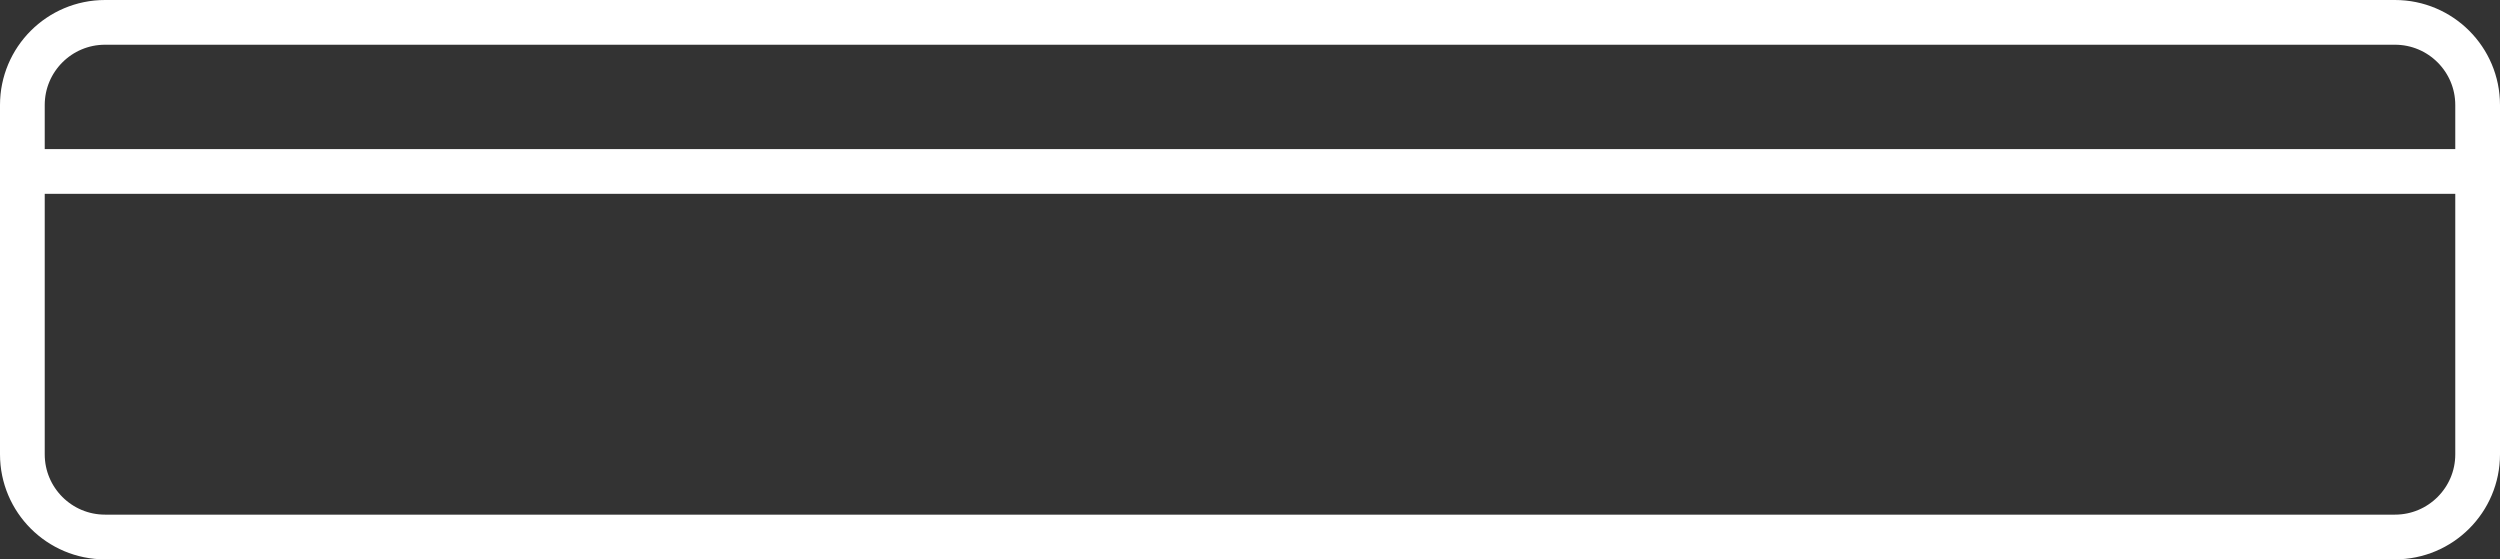
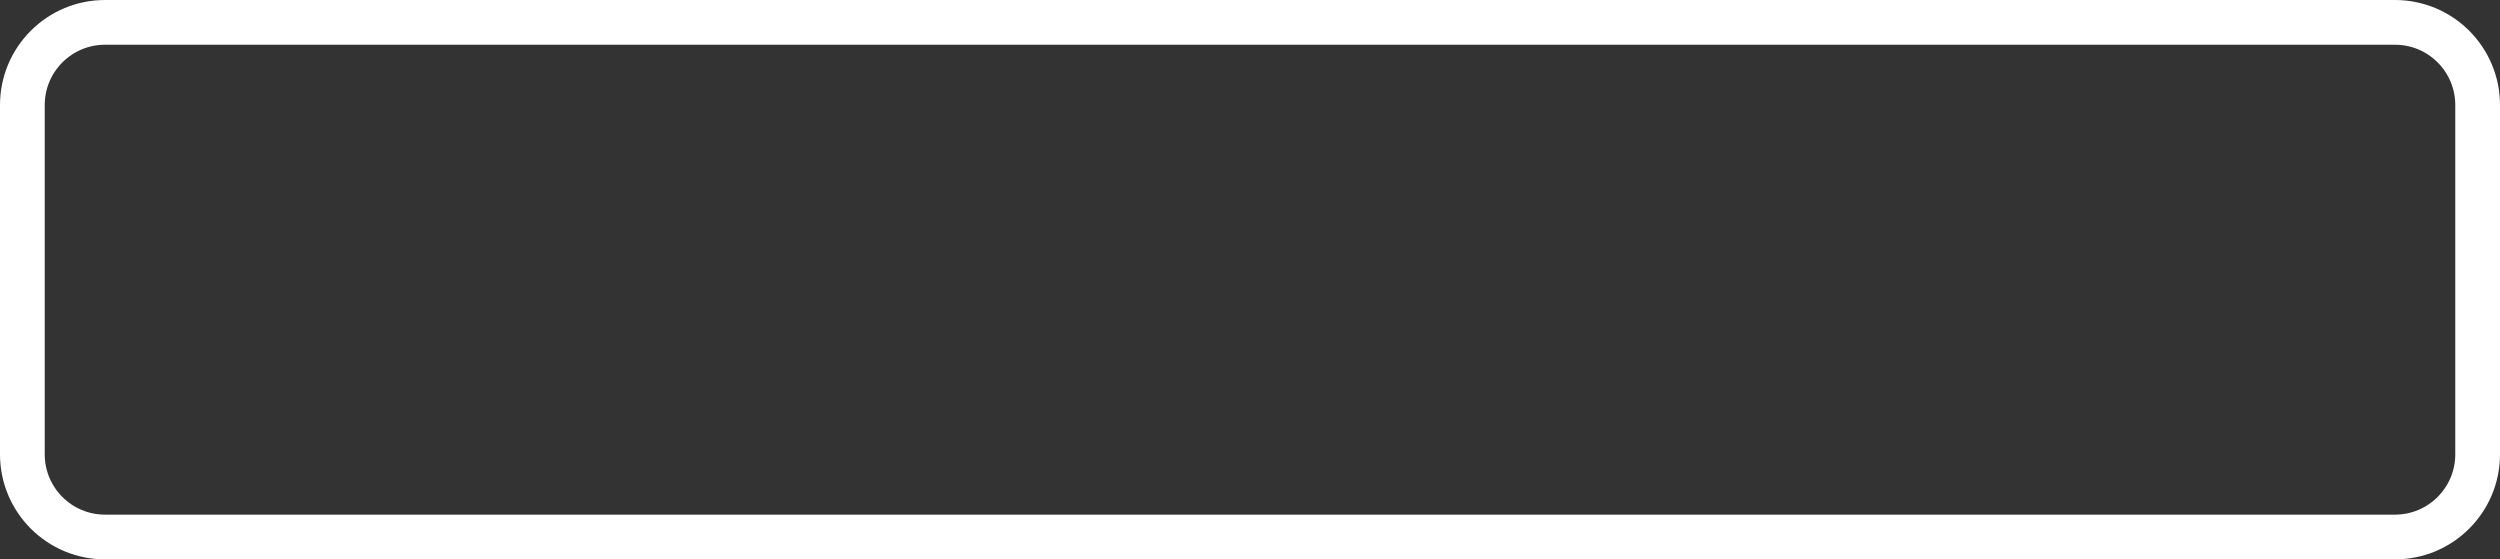
<svg xmlns="http://www.w3.org/2000/svg" version="1.1" x="0px" y="0px" width="167.696px" height="37.521px" viewBox="0 0 167.696 37.521" style="enable-background:new 0 0 167.696 37.521;" xml:space="preserve">
  <rect x="0" y="0" width="167.696" height="37.521" fill="#333333" stroke="none" />
  <style type="text/css">
	.st0{fill:none;stroke:#FFFFFF;stroke-width:3;stroke-miterlimit:10;}
</style>
  <defs>
</defs>
  <path class="st0" d="M160.65,36.021H7.046c-3.063,0-5.546-2.483-5.546-5.546V7.046C1.5,3.983,3.983,1.5,7.046,1.5H160.65  c3.063,0,5.546,2.483,5.546,5.546v23.43C166.196,33.538,163.713,36.021,160.65,36.021z" />
-   <line class="st0" x1="1.5" y1="11.501" x2="166.196" y2="11.501" />
</svg>